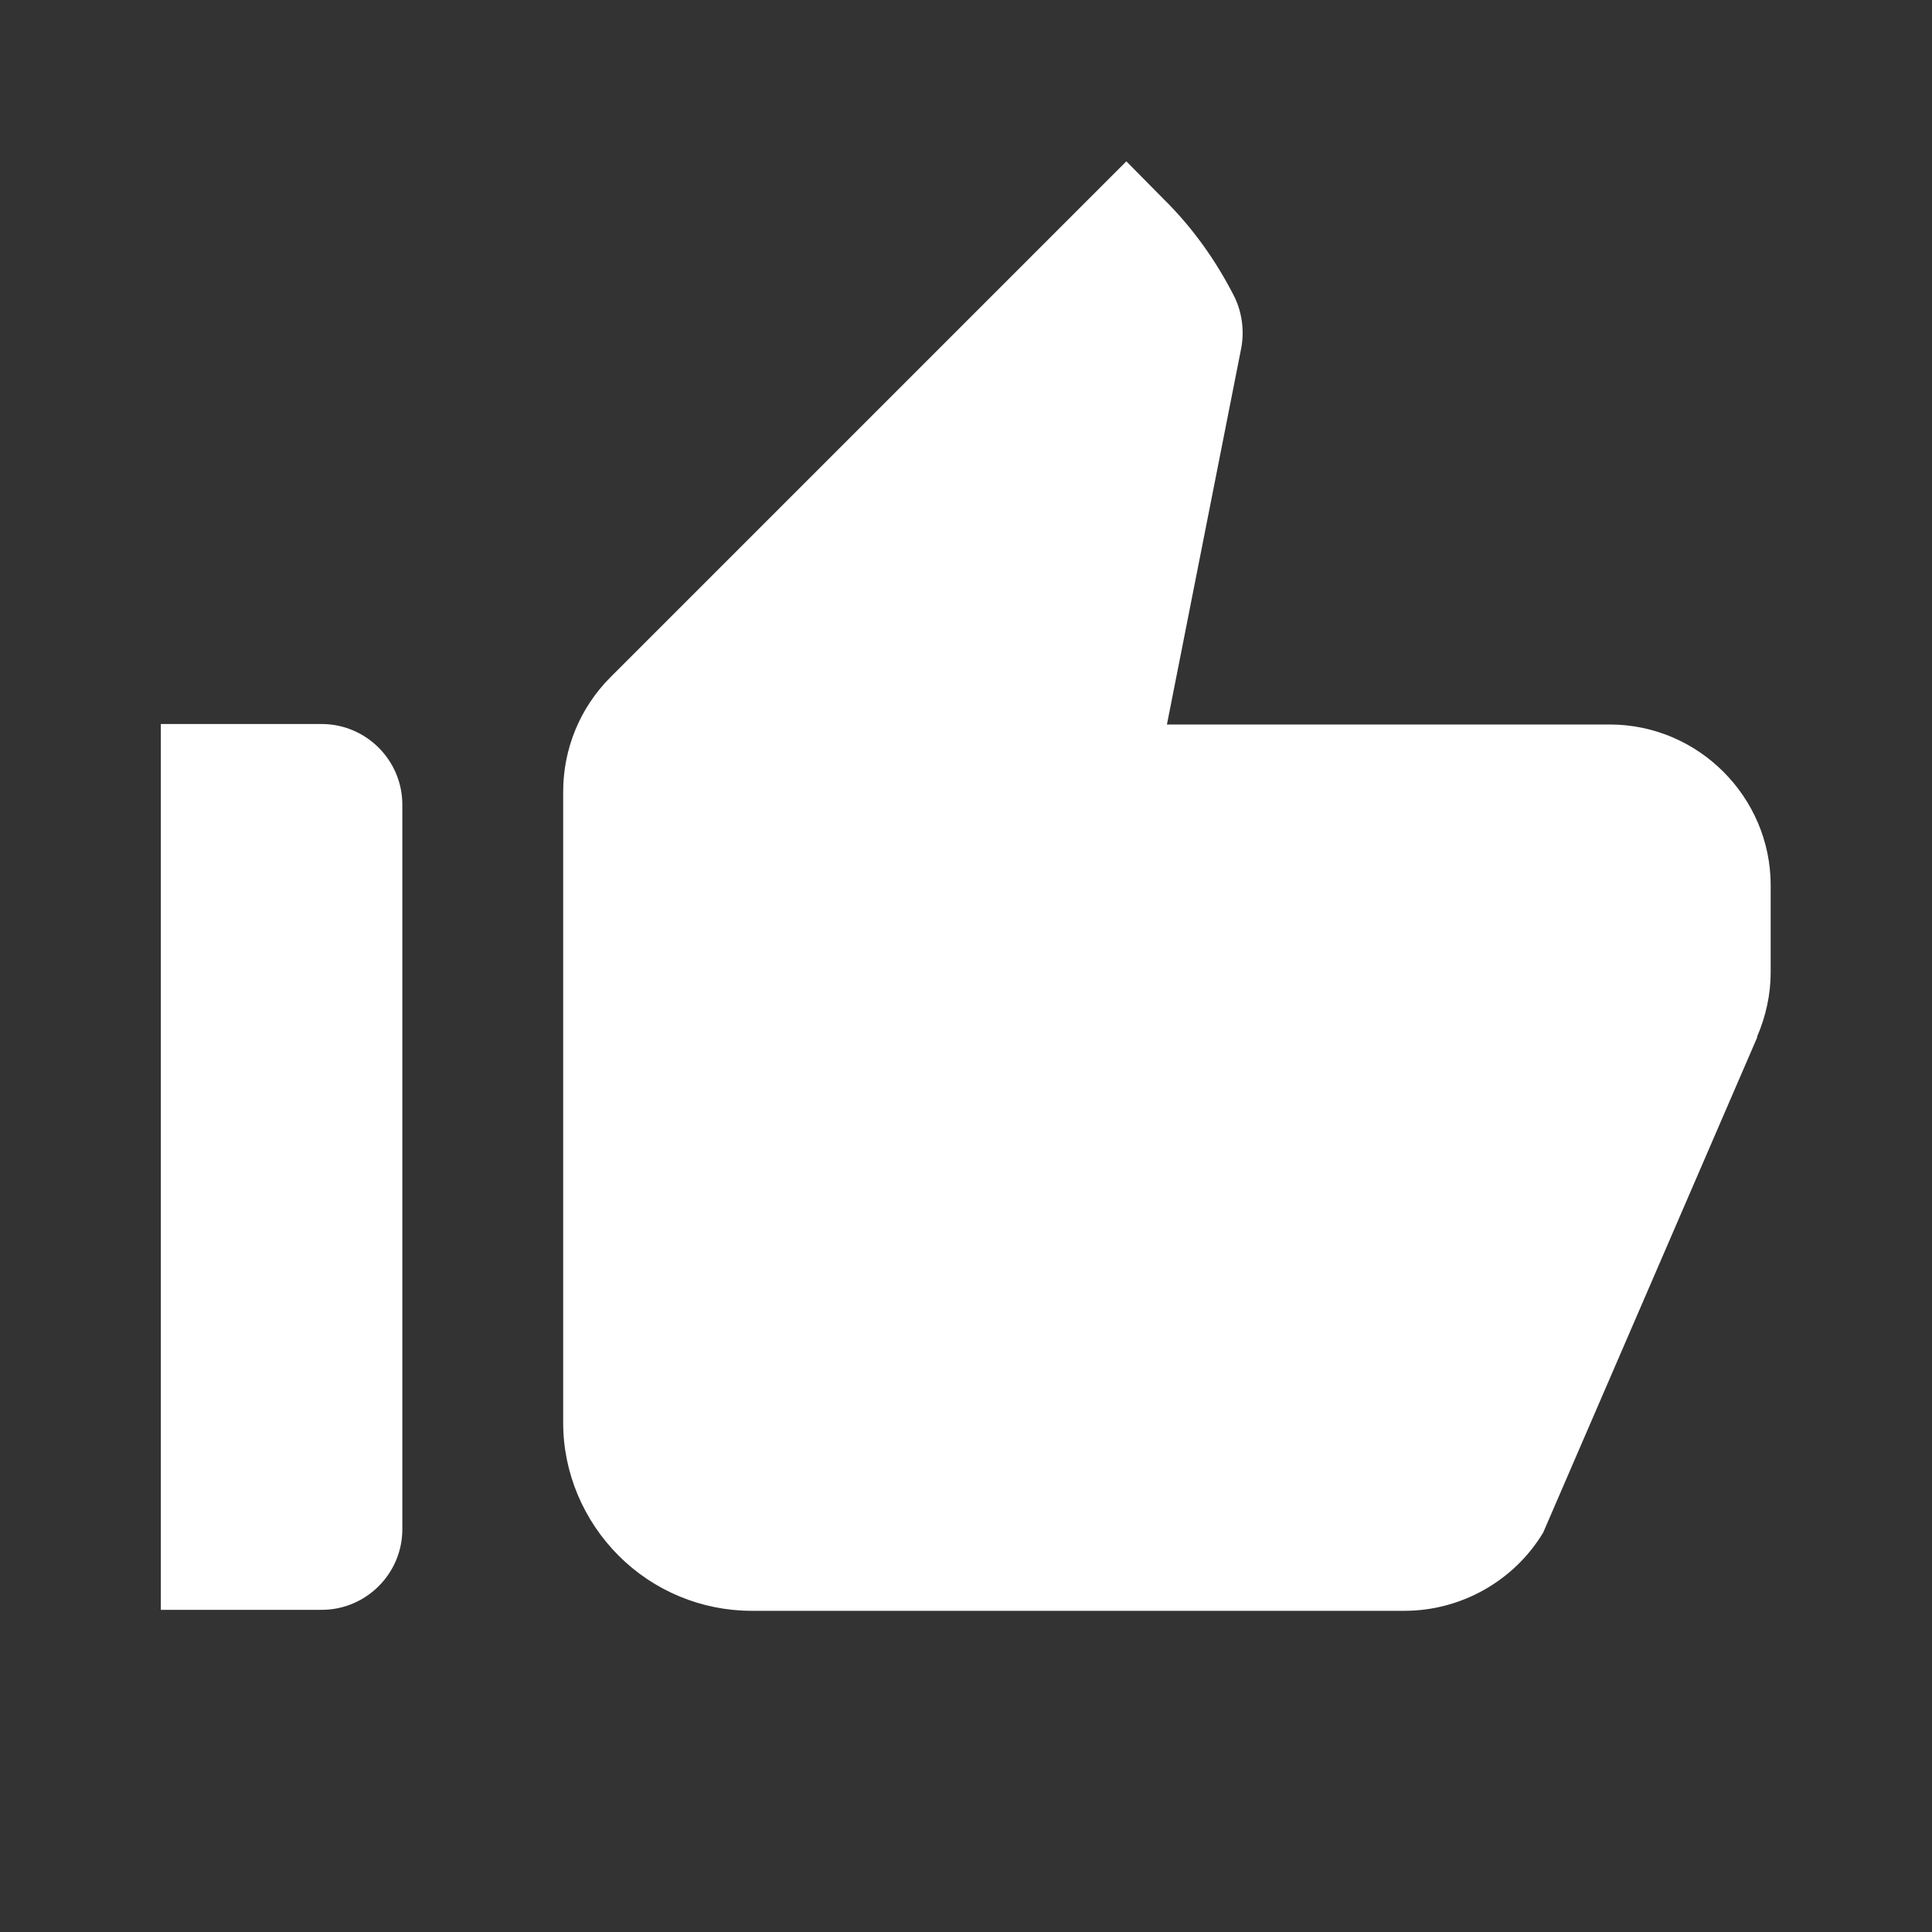
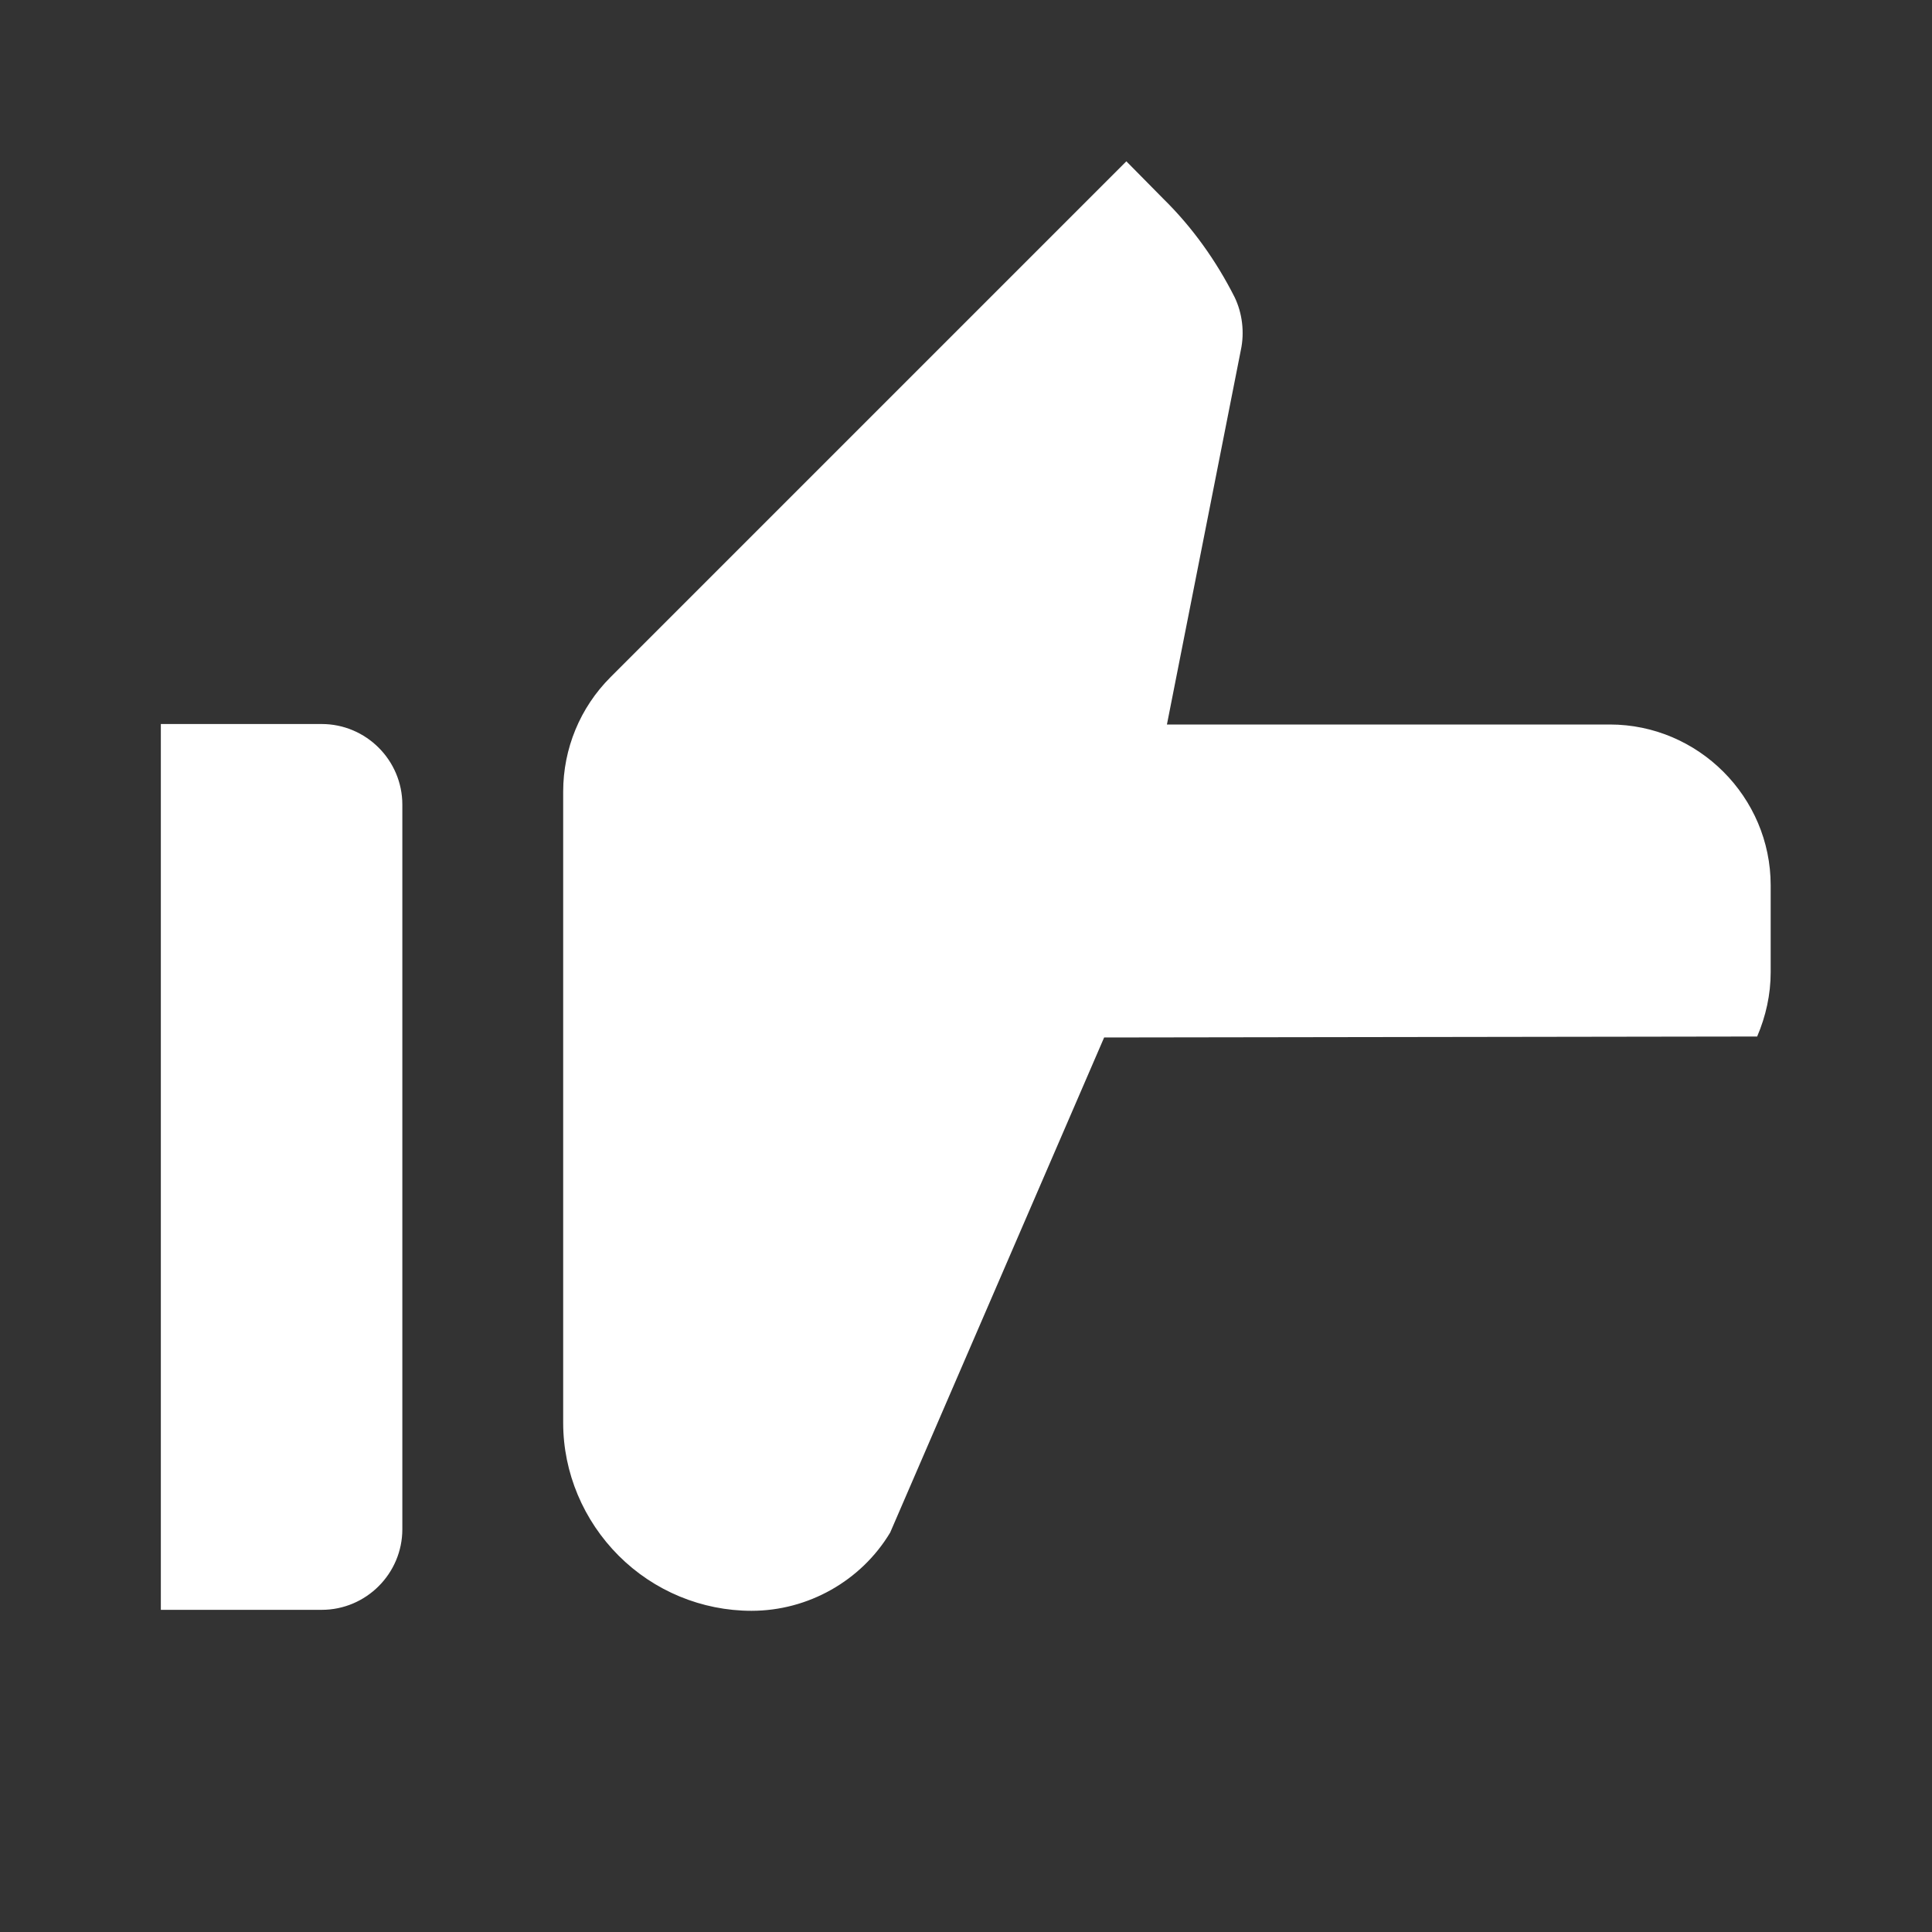
<svg xmlns="http://www.w3.org/2000/svg" id="Layer_1" viewBox="0 0 40 40">
  <rect x="0" y="0" width="40" height="40" fill="#333333" stroke="none" />
  <defs>
    <style>.cls-1{fill:#fff;stroke-width:0px;}</style>
  </defs>
-   <path class="cls-1" d="m3.33,33.33h3.33c.92,0,1.67-.75,1.67-1.67v-15c0-.92-.75-1.67-1.67-1.67h-3.33v18.33Zm33.05-11.87c.18-.42.28-.87.28-1.33v-1.8c0-1.83-1.5-3.33-3.33-3.33h-9.17l1.53-7.75c.08-.37.03-.77-.13-1.1-.38-.75-.87-1.44-1.47-2.03l-.77-.78-10.68,10.68c-.63.63-.98,1.48-.98,2.37v13.07c0,1.03.42,2.02,1.15,2.75.73.73,1.72,1.14,2.75,1.14h13.52c1.17,0,2.27-.62,2.87-1.62l4.43-10.25Z" />
+   <path class="cls-1" d="m3.33,33.33h3.33c.92,0,1.67-.75,1.67-1.67v-15c0-.92-.75-1.67-1.67-1.67h-3.33v18.33Zm33.05-11.87c.18-.42.28-.87.28-1.33v-1.8c0-1.83-1.5-3.33-3.33-3.33h-9.17l1.53-7.75c.08-.37.03-.77-.13-1.1-.38-.75-.87-1.44-1.47-2.03l-.77-.78-10.68,10.68c-.63.63-.98,1.48-.98,2.37v13.07c0,1.03.42,2.02,1.15,2.75.73.73,1.72,1.14,2.75,1.14c1.17,0,2.27-.62,2.87-1.62l4.43-10.25Z" />
</svg>